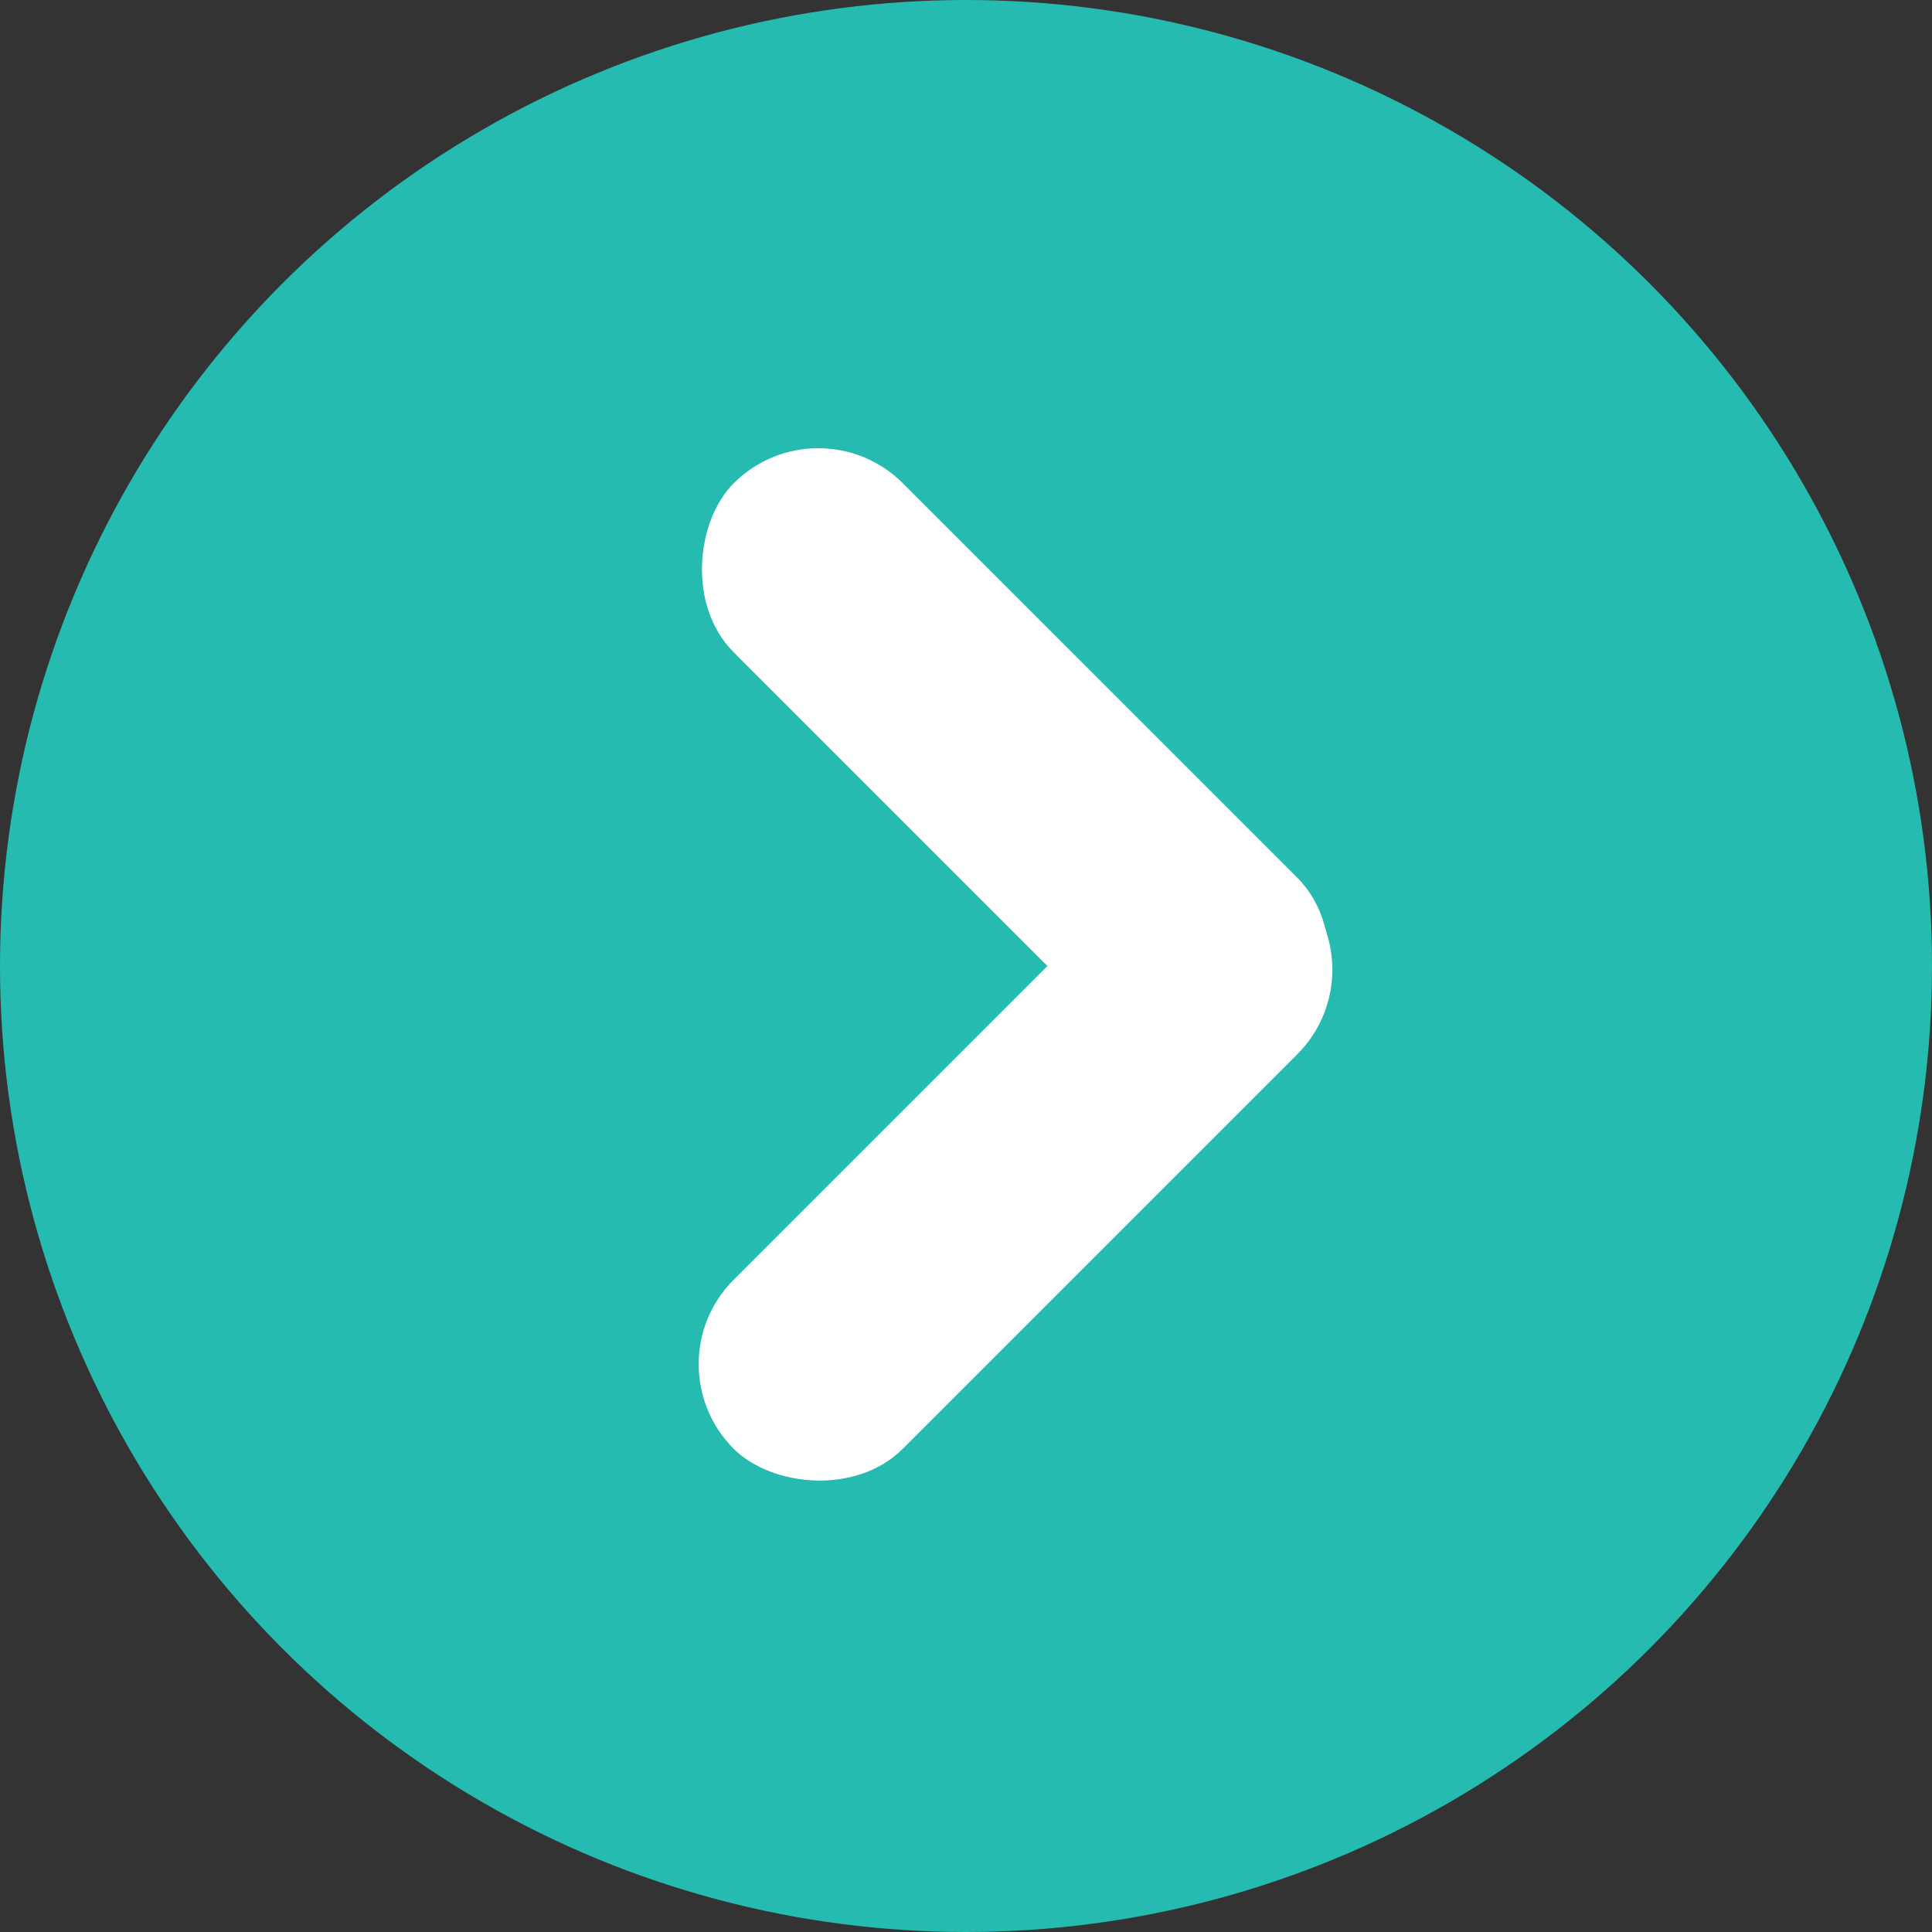
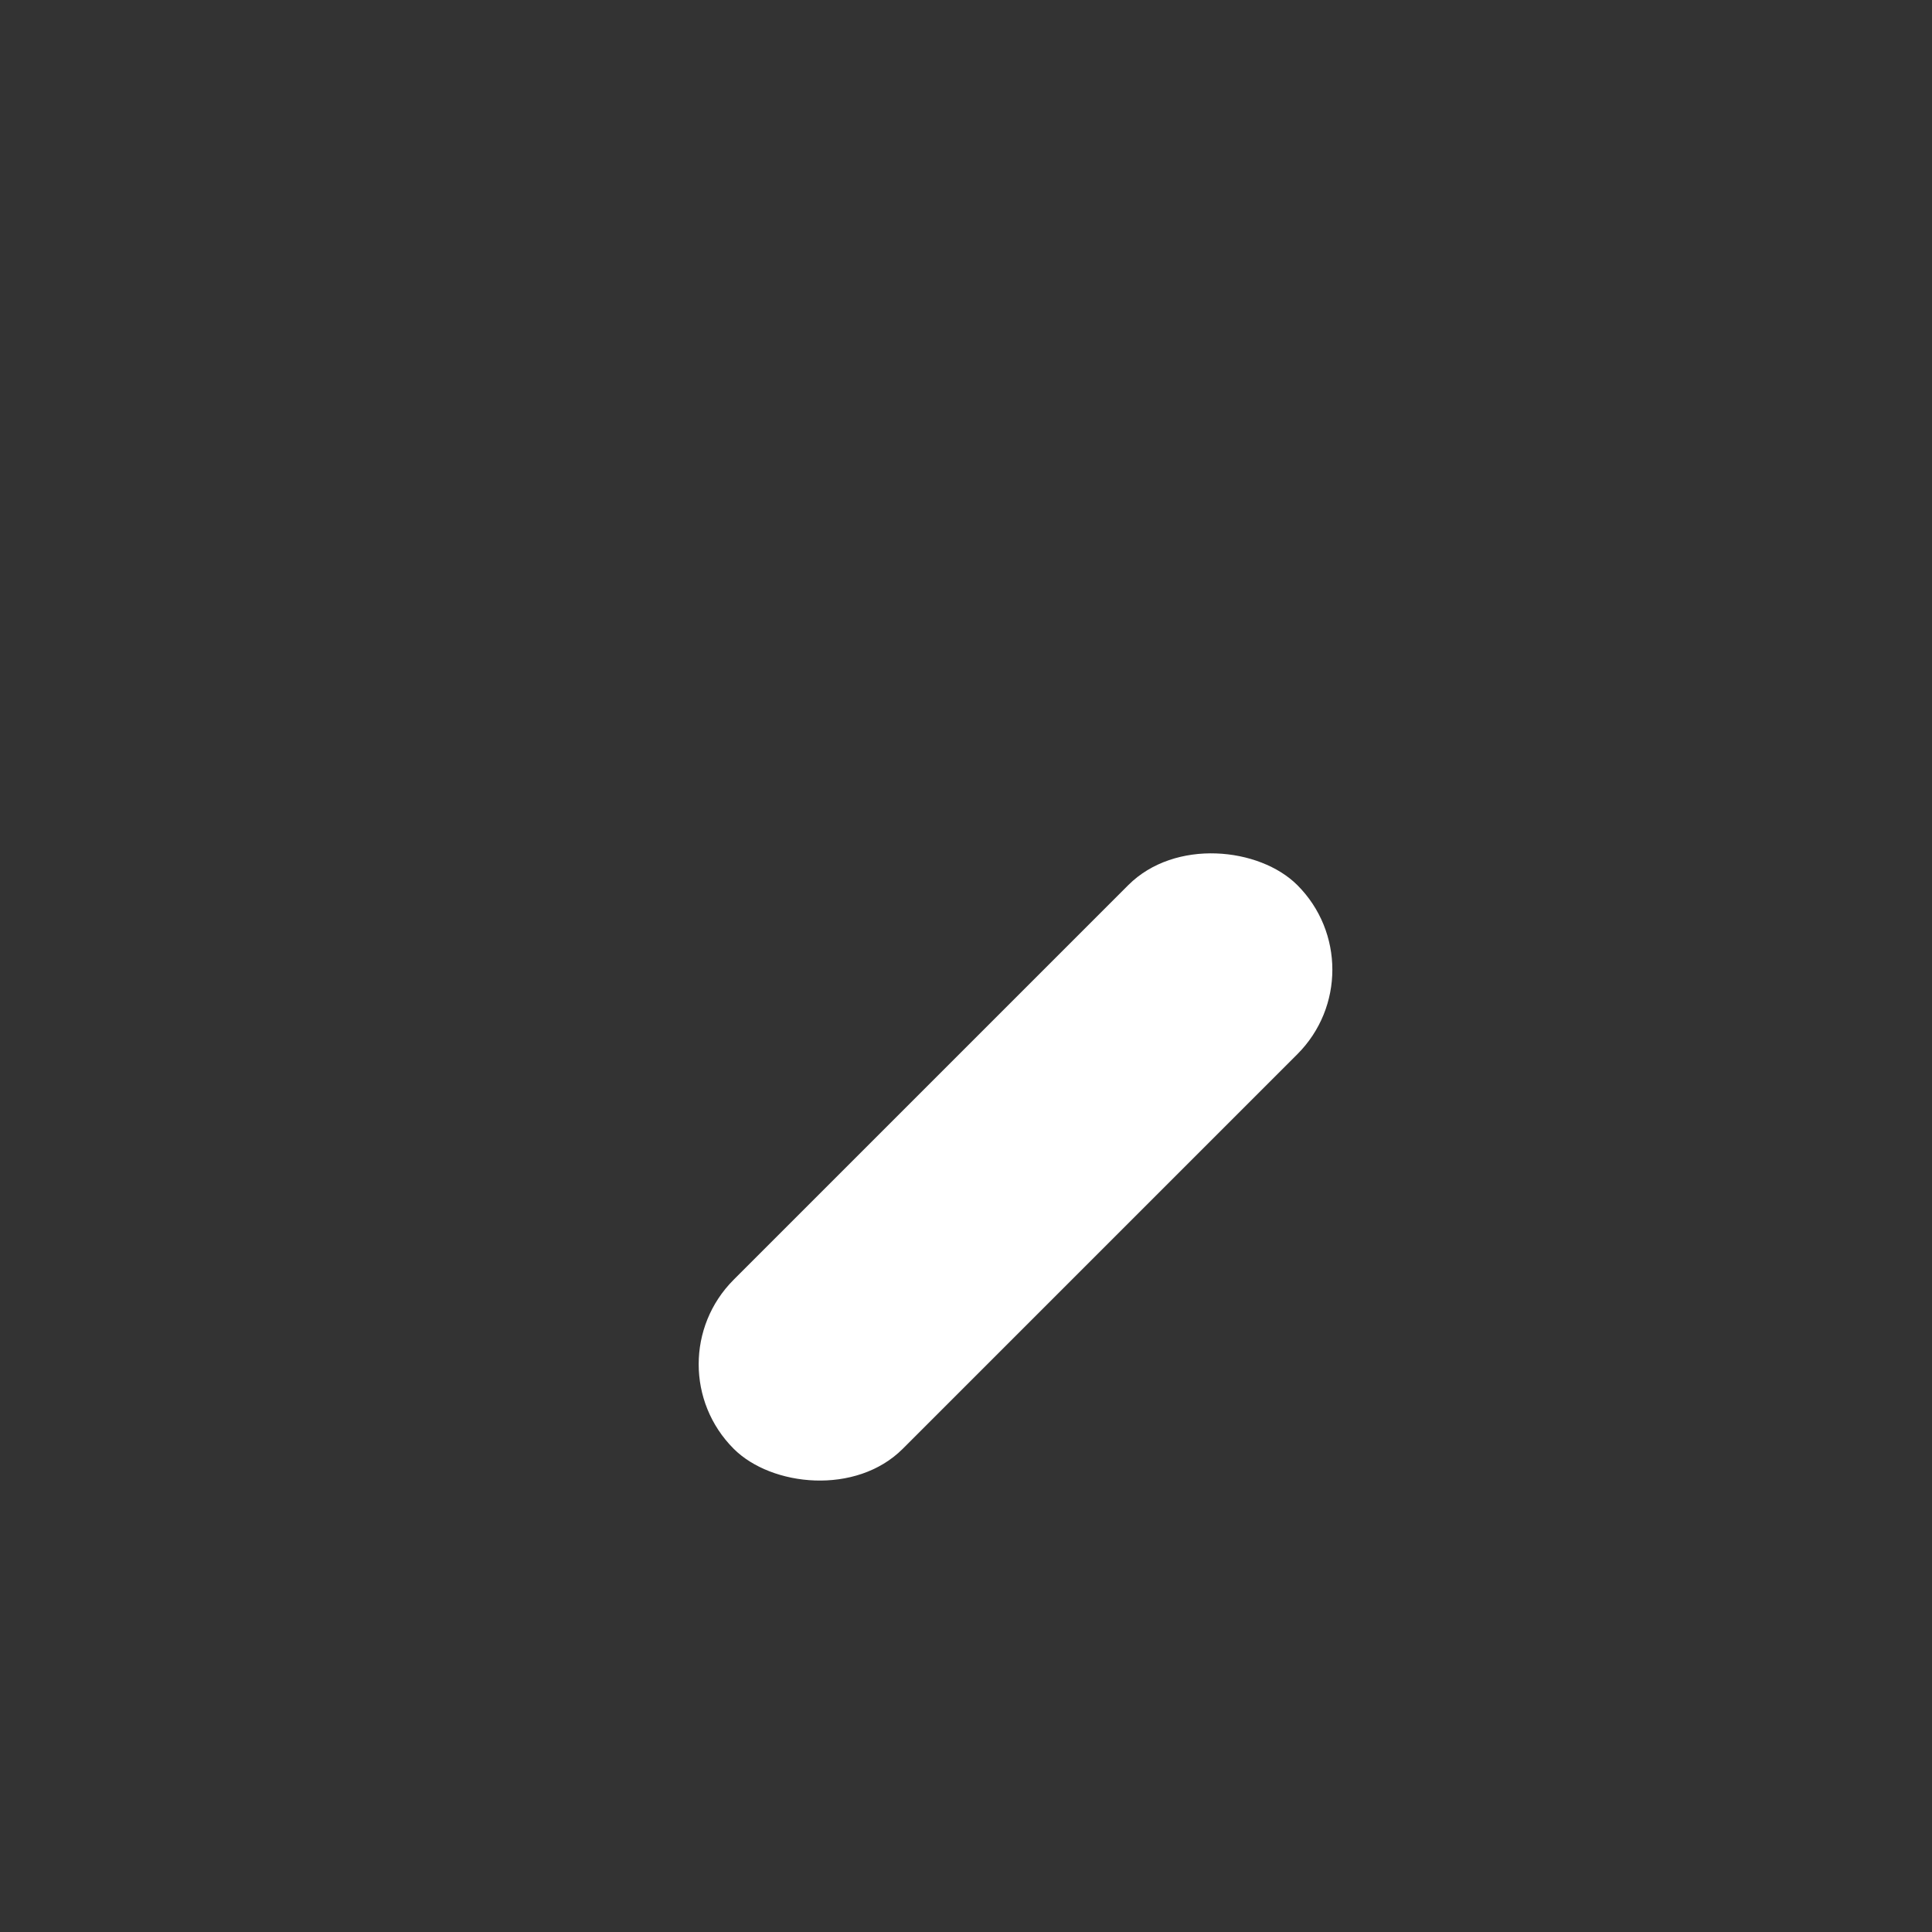
<svg xmlns="http://www.w3.org/2000/svg" width="39" height="39" viewBox="0 0 39 39">
  <rect x="0" y="0" width="39" height="39" fill="#333333" stroke="none" />
  <g id="Group_20" data-name="Group 20" transform="translate(-1234 -786)">
-     <circle id="Ellipse_4" data-name="Ellipse 4" cx="19.5" cy="19.5" r="19.5" transform="translate(1234 786)" fill="#25bbb1" />
-     <rect id="Rectangle_97" data-name="Rectangle 97" width="16.091" height="4.827" rx="2.414" transform="translate(1250.518 794.048) rotate(45)" fill="#fff" />
    <rect id="Rectangle_98" data-name="Rectangle 98" width="16.091" height="4.827" rx="2.414" transform="translate(1247.104 813.539) rotate(-45)" fill="#fff" />
  </g>
</svg>